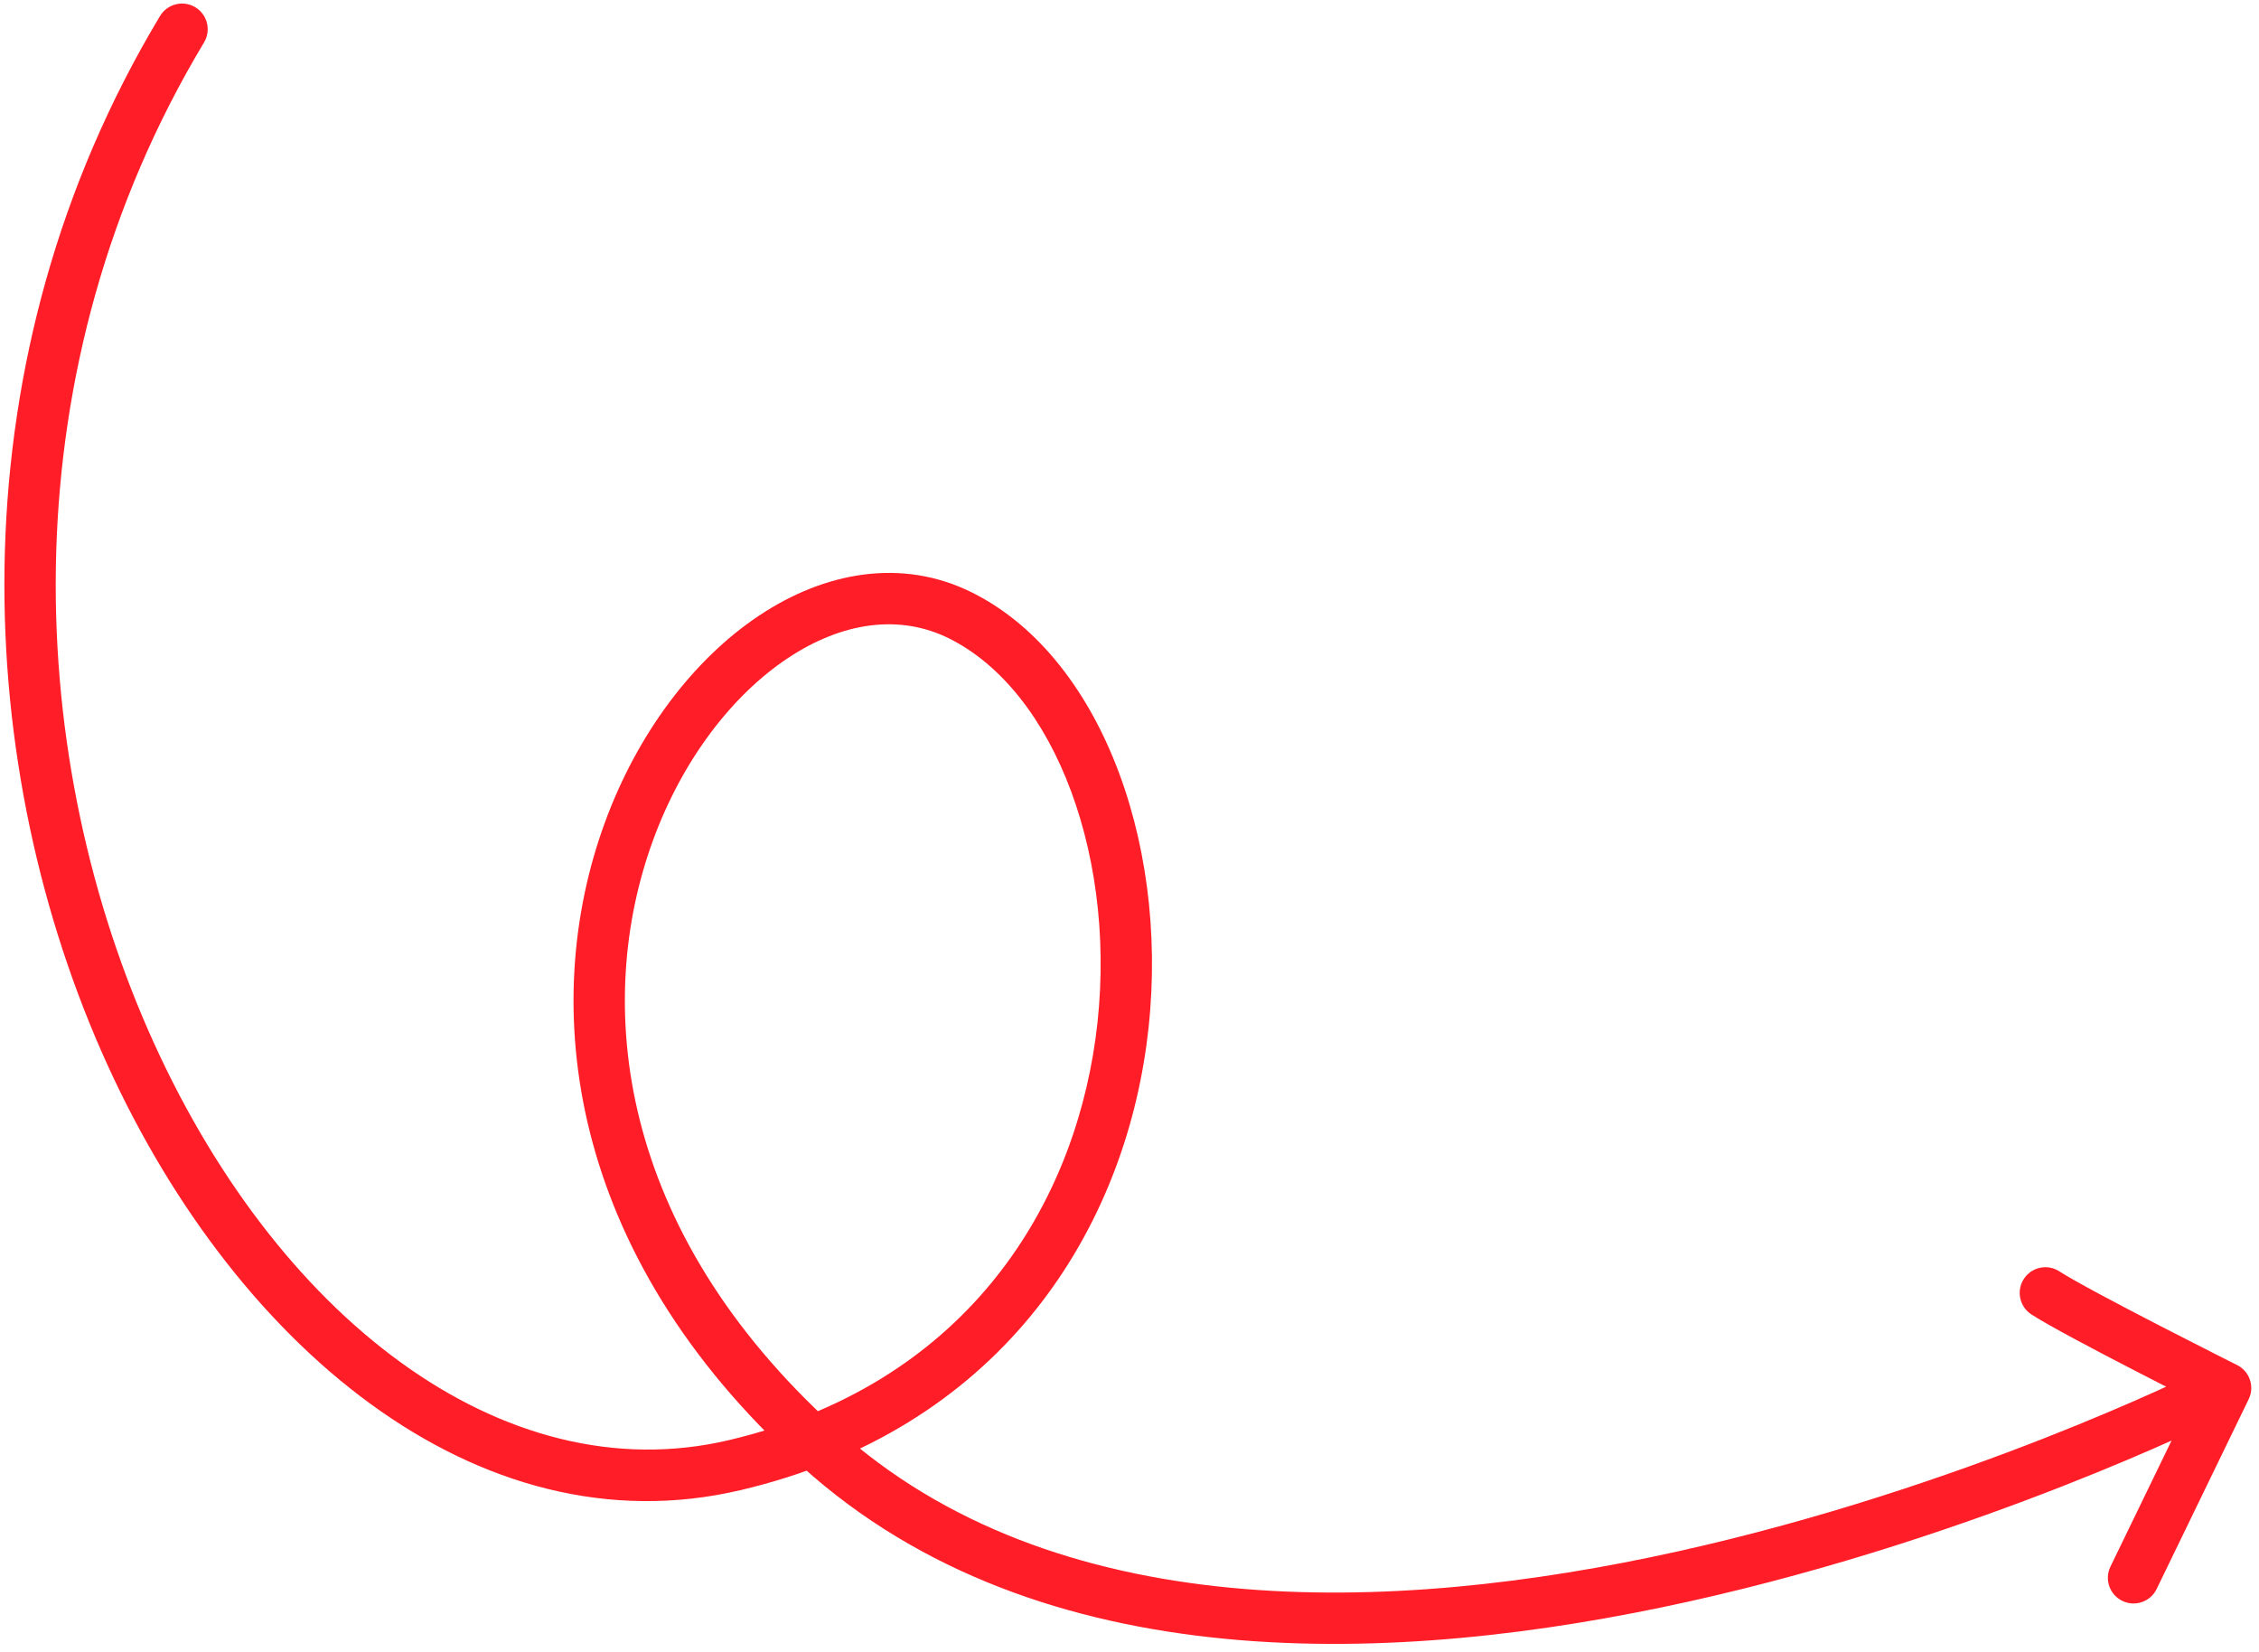
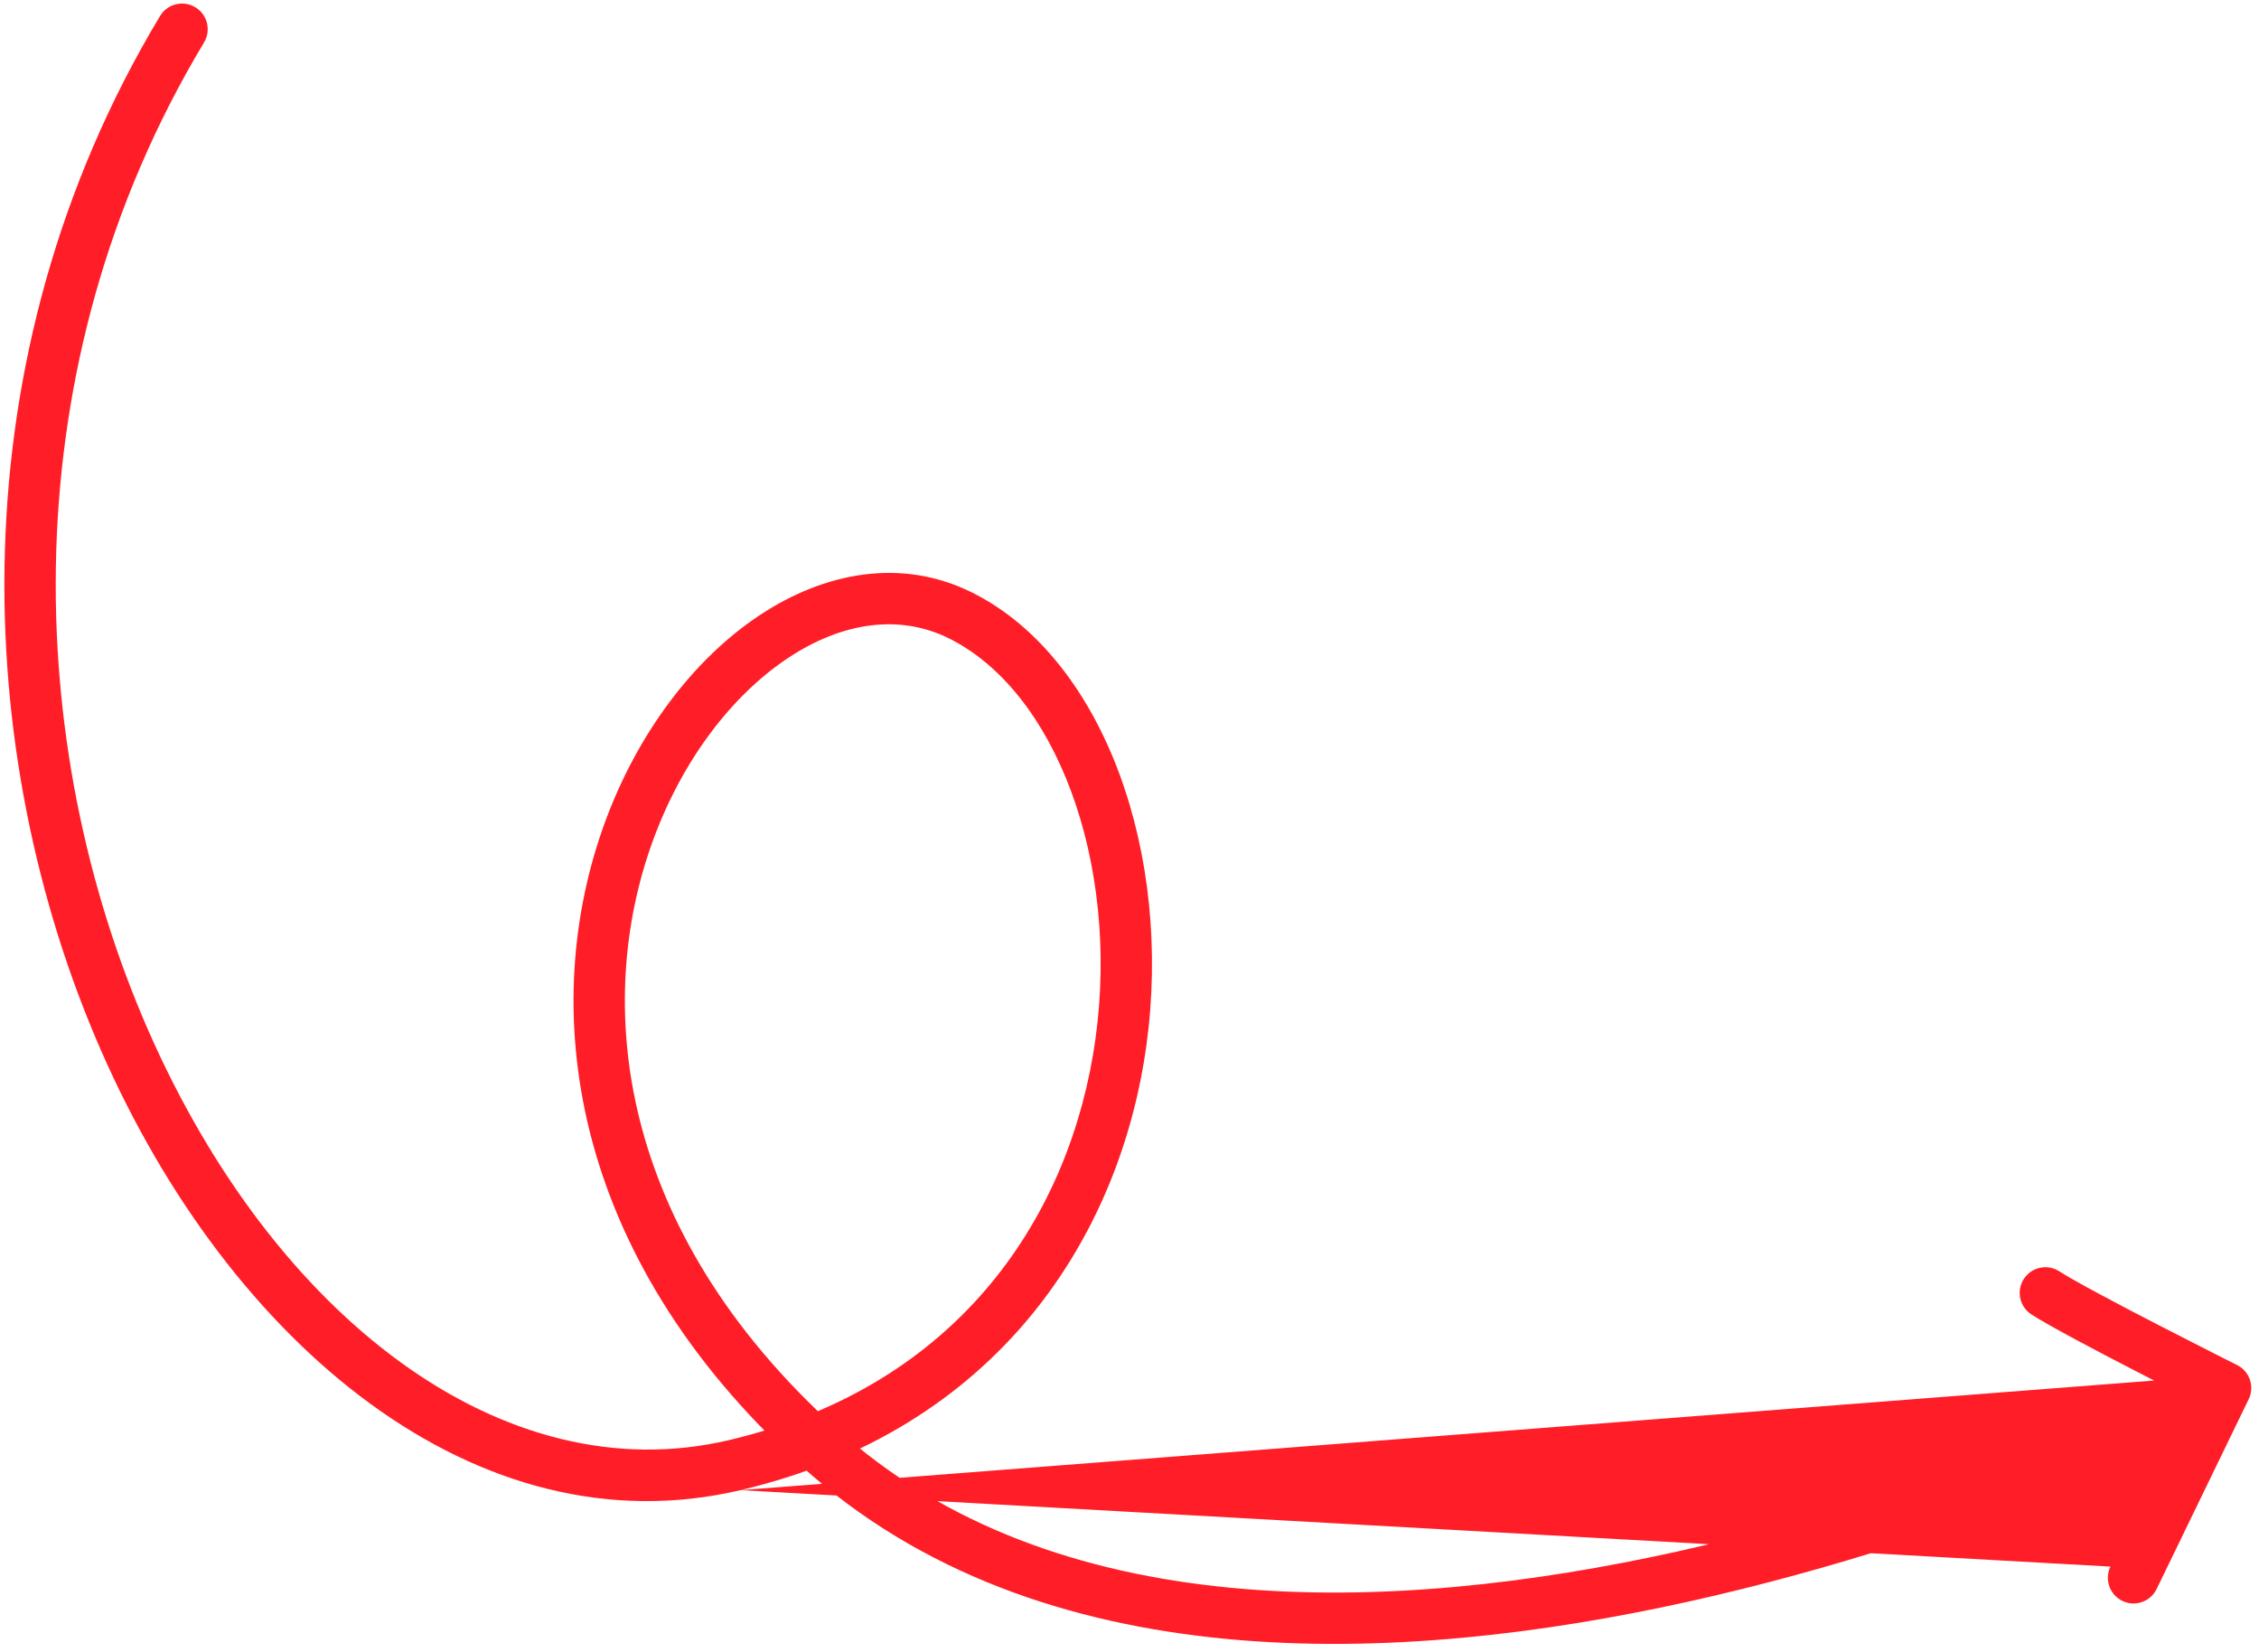
<svg xmlns="http://www.w3.org/2000/svg" width="264" height="193" viewBox="0 0 264 193" fill="none">
-   <path d="M256.5 160.453C257.984 159.715 259.785 160.319 260.523 161.802C261.261 163.285 260.657 165.086 259.174 165.825L256.5 160.453ZM112.274 71.927L113.613 69.242L113.613 69.242L112.274 71.927ZM85.857 171.204L85.17 168.283L85.17 168.283L85.857 171.204ZM18.702 1.871C19.555 0.45 21.399 -0.009 22.819 0.844C24.239 1.697 24.699 3.54 23.845 4.96L18.702 1.871ZM252.037 185.676C251.314 187.167 249.52 187.789 248.029 187.066C246.538 186.343 245.916 184.548 246.639 183.058L252.037 185.676ZM260.096 162.187L261.439 159.505C262.908 160.24 263.512 162.019 262.795 163.496L260.096 162.187ZM237.406 153.593C236.014 152.693 235.616 150.836 236.516 149.444C237.416 148.053 239.273 147.655 240.664 148.555L237.406 153.593ZM257.837 163.139C259.174 165.825 259.173 165.825 259.172 165.826C259.17 165.827 259.169 165.828 259.166 165.829C259.162 165.831 259.156 165.834 259.149 165.837C259.133 165.845 259.112 165.856 259.083 165.87C259.027 165.897 258.944 165.938 258.837 165.99C258.621 166.095 258.303 166.249 257.89 166.445C257.062 166.839 255.848 167.406 254.288 168.109C251.168 169.514 246.661 171.462 241.09 173.646C229.956 178.011 214.529 183.332 197.396 187.134C163.395 194.681 121.495 196.502 93.672 171.318L97.698 166.87C123.168 189.924 162.345 188.768 196.096 181.277C212.839 177.561 227.958 172.349 238.9 168.06C244.368 165.917 248.782 164.008 251.824 162.638C253.344 161.953 254.521 161.403 255.314 161.026C255.71 160.838 256.011 160.693 256.21 160.596C256.31 160.547 256.384 160.511 256.433 160.487C256.457 160.475 256.475 160.466 256.486 160.46C256.492 160.458 256.496 160.456 256.498 160.455C256.499 160.454 256.5 160.454 256.501 160.453C256.501 160.453 256.5 160.453 257.837 163.139ZM93.672 171.318C66.133 146.392 62.94 117.325 70.673 96.153C74.51 85.646 81.064 77.028 88.707 71.935C96.37 66.828 105.394 65.143 113.613 69.242L110.935 74.611C105.147 71.725 98.434 72.662 92.034 76.928C85.614 81.206 79.779 88.709 76.308 98.211C69.426 117.056 71.944 143.559 97.698 166.87L93.672 171.318ZM113.613 69.242C121.509 73.184 127.34 81.037 130.81 90.402C134.293 99.805 135.516 111.018 133.972 122.175C130.874 144.568 116.539 167.068 86.544 174.124L85.17 168.283C112.334 161.893 125.208 141.743 128.029 121.353C129.445 111.118 128.304 100.908 125.184 92.486C122.05 84.028 117.038 77.658 110.934 74.611L113.613 69.242ZM86.544 174.124C55.812 181.357 26.886 157.138 11.826 122.792C-3.358 88.163 -5.293 41.81 18.702 1.871L23.845 4.96C1.006 42.977 2.79 87.243 17.321 120.382C31.975 153.804 58.758 174.5 85.17 168.283L86.544 174.124ZM246.639 183.058L257.397 160.878L262.795 163.496L252.037 185.676L246.639 183.058ZM260.096 162.187C258.753 164.869 258.753 164.869 258.753 164.869C258.752 164.869 258.752 164.869 258.752 164.869C258.751 164.869 258.75 164.868 258.749 164.868C258.747 164.867 258.744 164.865 258.74 164.863C258.731 164.859 258.719 164.852 258.702 164.844C258.669 164.828 258.62 164.803 258.557 164.771C258.429 164.707 258.242 164.613 258.002 164.492C257.523 164.251 256.834 163.904 255.996 163.48C254.32 162.632 252.044 161.474 249.645 160.237C244.926 157.805 239.499 154.947 237.406 153.593L240.664 148.555C242.448 149.709 247.551 152.408 252.394 154.904C254.776 156.132 257.038 157.283 258.705 158.126C259.538 158.548 260.223 158.893 260.698 159.132C260.936 159.252 261.122 159.345 261.248 159.408C261.311 159.44 261.359 159.464 261.391 159.48C261.407 159.488 261.419 159.495 261.427 159.499C261.432 159.501 261.435 159.502 261.437 159.503C261.438 159.504 261.438 159.504 261.439 159.504C261.439 159.504 261.439 159.504 261.439 159.504C261.439 159.505 261.439 159.505 260.096 162.187Z" fill="#FF1E27" />
+   <path d="M256.5 160.453C257.984 159.715 259.785 160.319 260.523 161.802C261.261 163.285 260.657 165.086 259.174 165.825L256.5 160.453ZM112.274 71.927L113.613 69.242L113.613 69.242L112.274 71.927ZM85.857 171.204L85.17 168.283L85.17 168.283L85.857 171.204ZM18.702 1.871C19.555 0.45 21.399 -0.009 22.819 0.844C24.239 1.697 24.699 3.54 23.845 4.96L18.702 1.871ZM252.037 185.676C251.314 187.167 249.52 187.789 248.029 187.066C246.538 186.343 245.916 184.548 246.639 183.058L252.037 185.676ZM260.096 162.187L261.439 159.505C262.908 160.24 263.512 162.019 262.795 163.496L260.096 162.187ZM237.406 153.593C236.014 152.693 235.616 150.836 236.516 149.444C237.416 148.053 239.273 147.655 240.664 148.555L237.406 153.593ZM257.837 163.139C259.174 165.825 259.173 165.825 259.172 165.826C259.17 165.827 259.169 165.828 259.166 165.829C259.162 165.831 259.156 165.834 259.149 165.837C259.133 165.845 259.112 165.856 259.083 165.87C259.027 165.897 258.944 165.938 258.837 165.99C258.621 166.095 258.303 166.249 257.89 166.445C257.062 166.839 255.848 167.406 254.288 168.109C251.168 169.514 246.661 171.462 241.09 173.646C229.956 178.011 214.529 183.332 197.396 187.134C163.395 194.681 121.495 196.502 93.672 171.318L97.698 166.87C123.168 189.924 162.345 188.768 196.096 181.277C212.839 177.561 227.958 172.349 238.9 168.06C244.368 165.917 248.782 164.008 251.824 162.638C253.344 161.953 254.521 161.403 255.314 161.026C255.71 160.838 256.011 160.693 256.21 160.596C256.31 160.547 256.384 160.511 256.433 160.487C256.457 160.475 256.475 160.466 256.486 160.46C256.492 160.458 256.496 160.456 256.498 160.455C256.499 160.454 256.5 160.454 256.501 160.453C256.501 160.453 256.5 160.453 257.837 163.139ZM93.672 171.318C66.133 146.392 62.94 117.325 70.673 96.153C74.51 85.646 81.064 77.028 88.707 71.935C96.37 66.828 105.394 65.143 113.613 69.242L110.935 74.611C105.147 71.725 98.434 72.662 92.034 76.928C85.614 81.206 79.779 88.709 76.308 98.211C69.426 117.056 71.944 143.559 97.698 166.87L93.672 171.318ZM113.613 69.242C121.509 73.184 127.34 81.037 130.81 90.402C134.293 99.805 135.516 111.018 133.972 122.175C130.874 144.568 116.539 167.068 86.544 174.124L85.17 168.283C112.334 161.893 125.208 141.743 128.029 121.353C129.445 111.118 128.304 100.908 125.184 92.486C122.05 84.028 117.038 77.658 110.934 74.611L113.613 69.242ZM86.544 174.124C55.812 181.357 26.886 157.138 11.826 122.792C-3.358 88.163 -5.293 41.81 18.702 1.871L23.845 4.96C1.006 42.977 2.79 87.243 17.321 120.382C31.975 153.804 58.758 174.5 85.17 168.283L86.544 174.124ZL257.397 160.878L262.795 163.496L252.037 185.676L246.639 183.058ZM260.096 162.187C258.753 164.869 258.753 164.869 258.753 164.869C258.752 164.869 258.752 164.869 258.752 164.869C258.751 164.869 258.75 164.868 258.749 164.868C258.747 164.867 258.744 164.865 258.74 164.863C258.731 164.859 258.719 164.852 258.702 164.844C258.669 164.828 258.62 164.803 258.557 164.771C258.429 164.707 258.242 164.613 258.002 164.492C257.523 164.251 256.834 163.904 255.996 163.48C254.32 162.632 252.044 161.474 249.645 160.237C244.926 157.805 239.499 154.947 237.406 153.593L240.664 148.555C242.448 149.709 247.551 152.408 252.394 154.904C254.776 156.132 257.038 157.283 258.705 158.126C259.538 158.548 260.223 158.893 260.698 159.132C260.936 159.252 261.122 159.345 261.248 159.408C261.311 159.44 261.359 159.464 261.391 159.48C261.407 159.488 261.419 159.495 261.427 159.499C261.432 159.501 261.435 159.502 261.437 159.503C261.438 159.504 261.438 159.504 261.439 159.504C261.439 159.504 261.439 159.504 261.439 159.504C261.439 159.505 261.439 159.505 260.096 162.187Z" fill="#FF1E27" />
</svg>